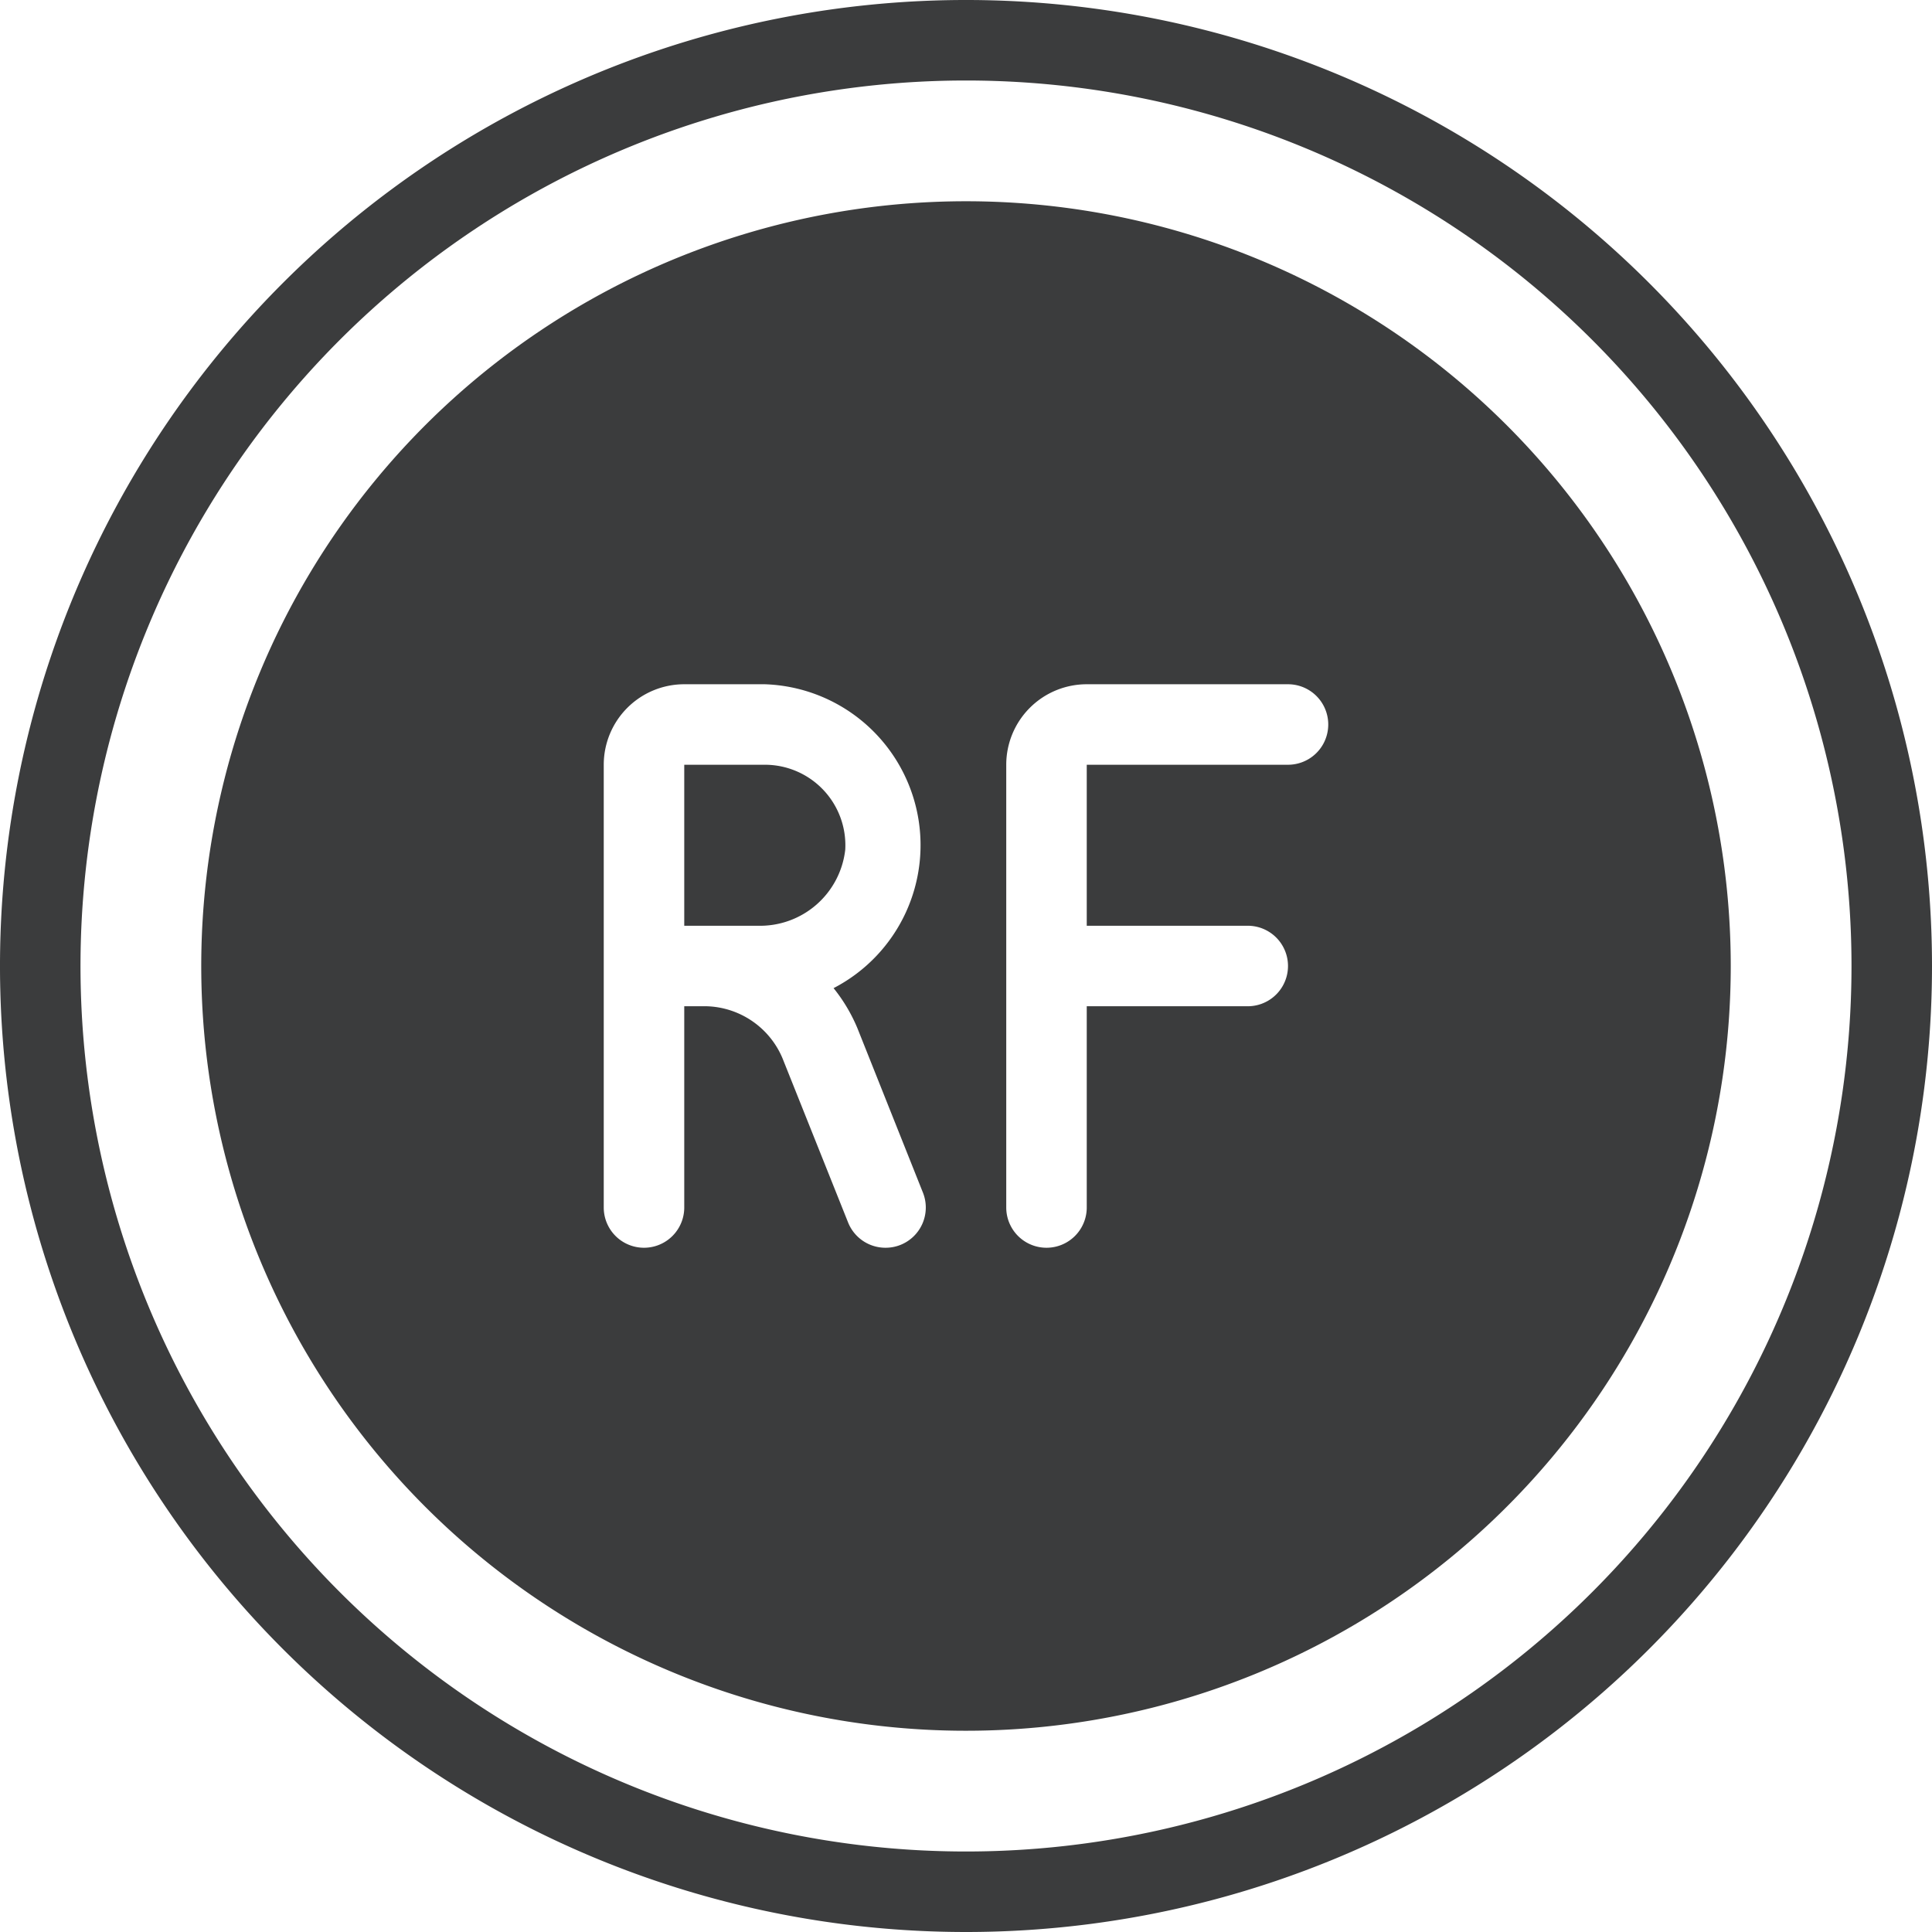
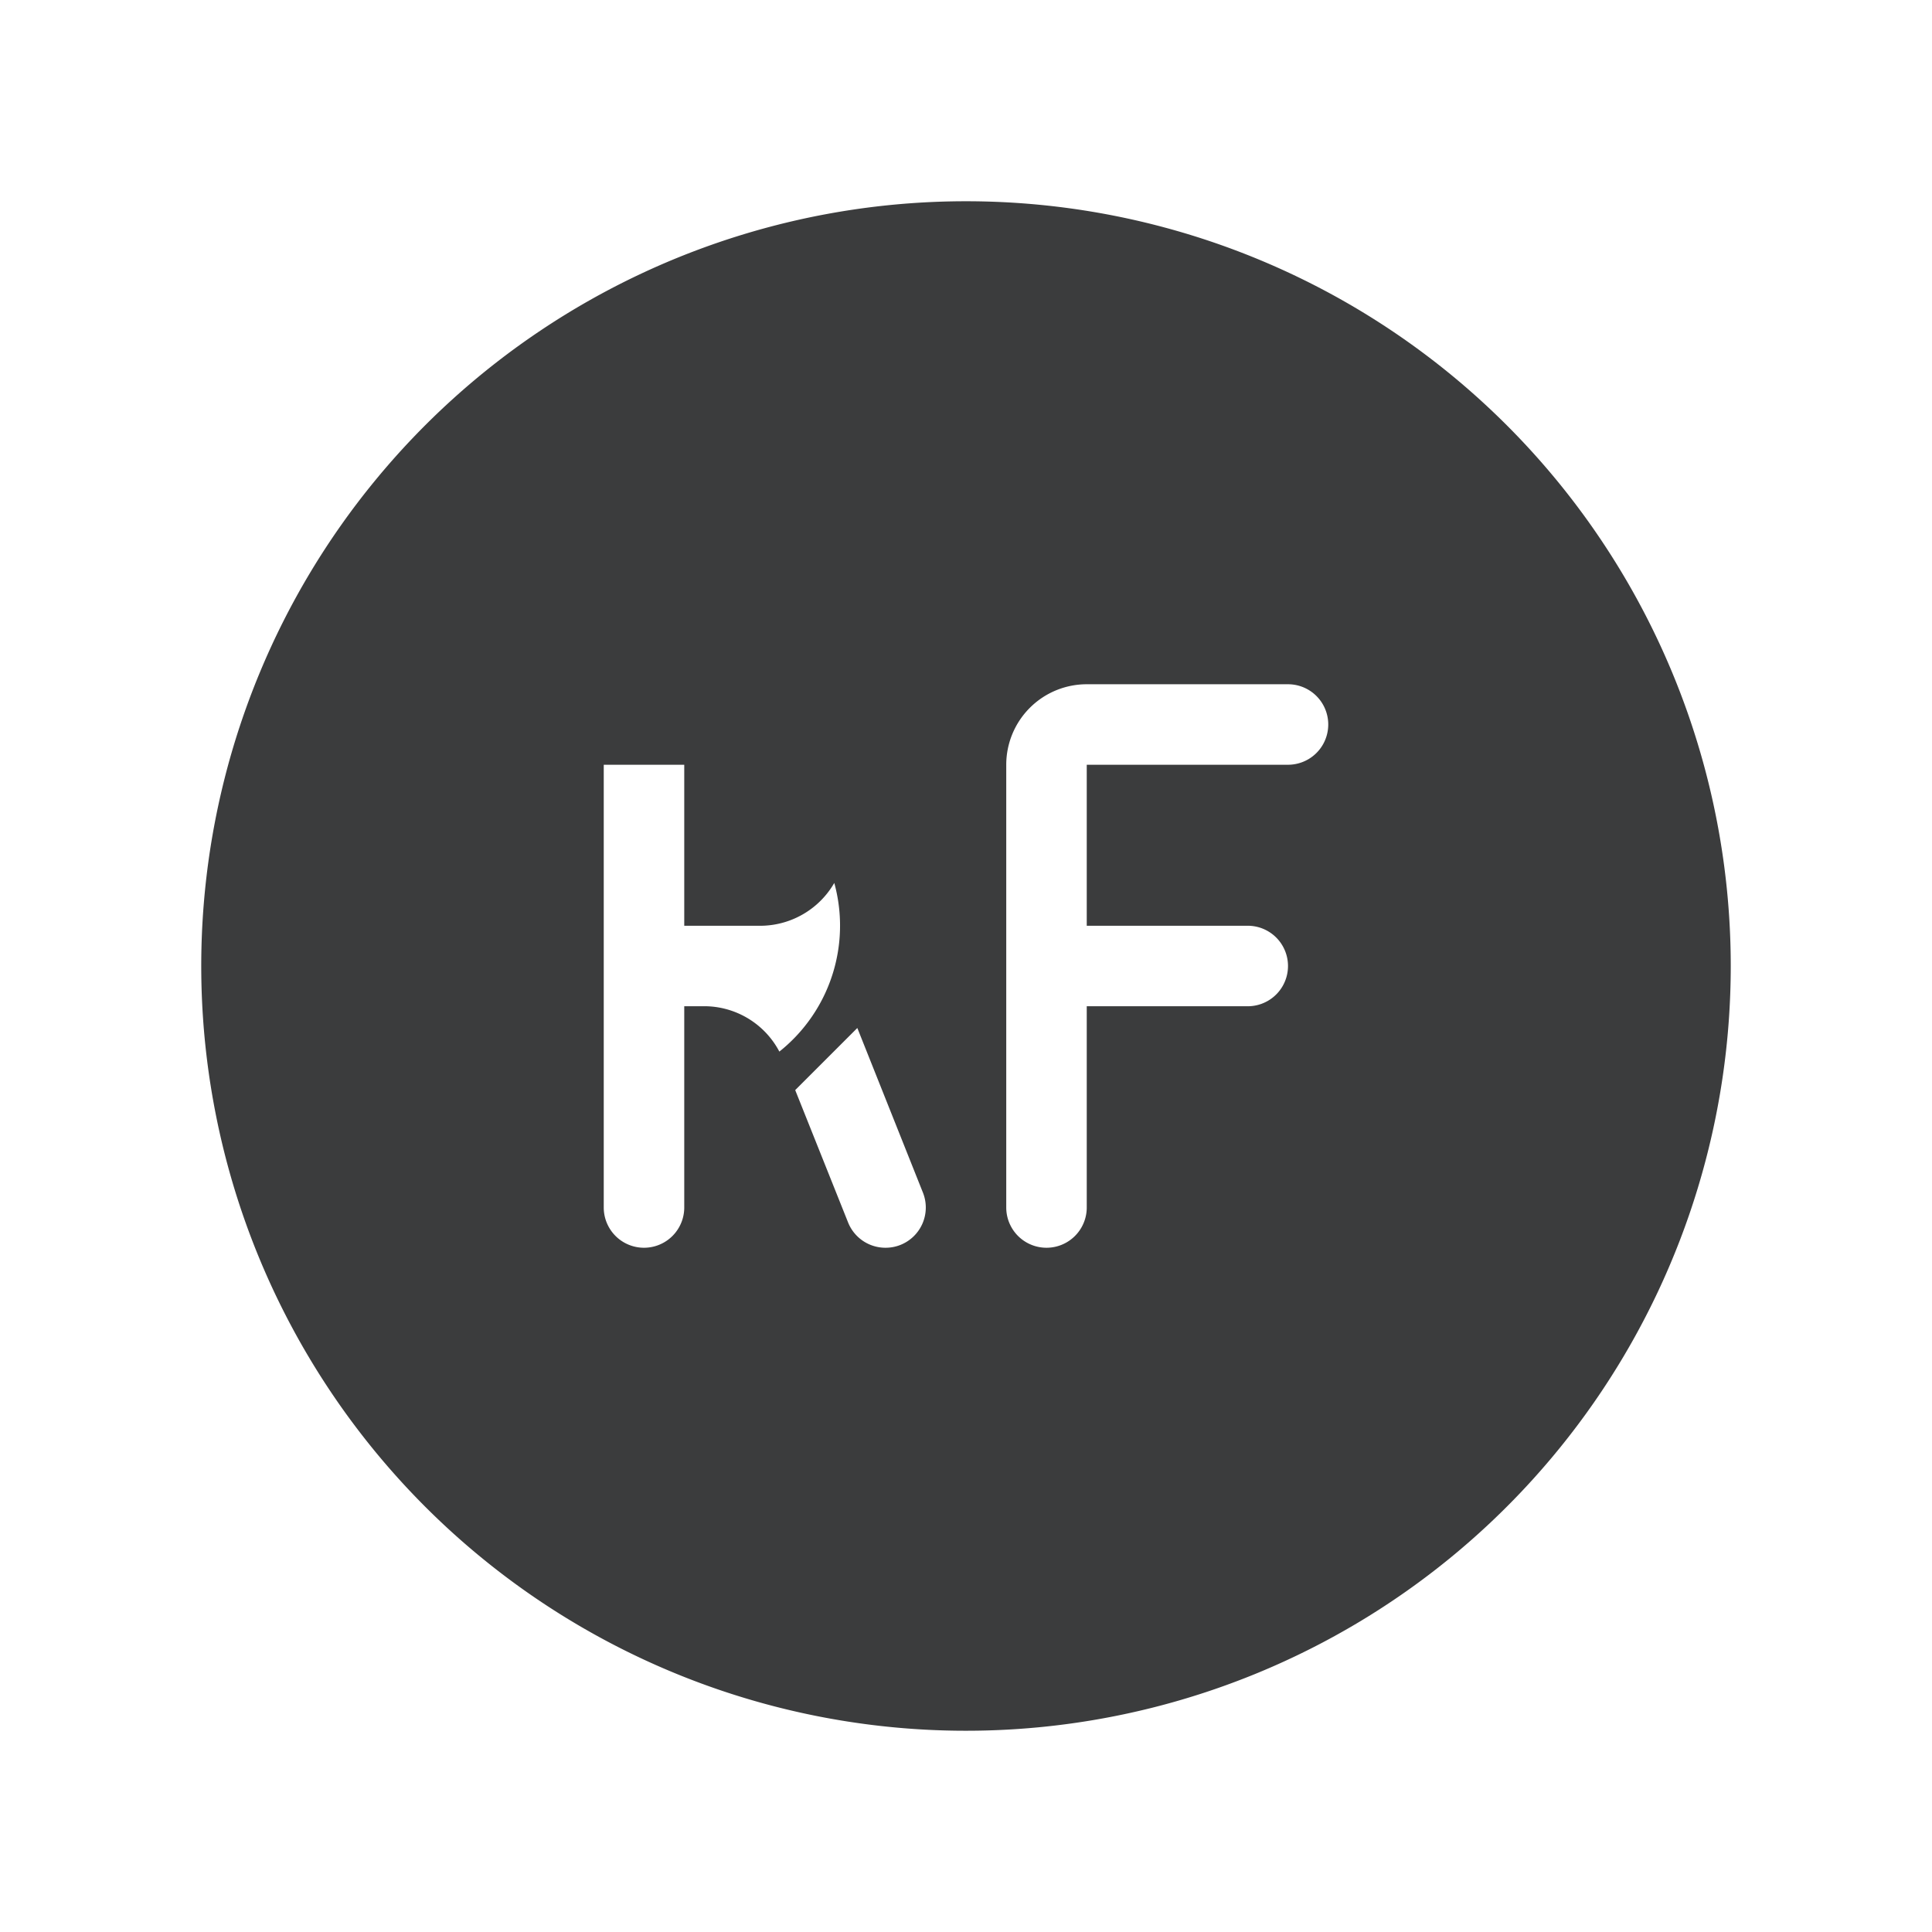
<svg xmlns="http://www.w3.org/2000/svg" viewBox="0 0 48 48">
  <g fill="#3b3c3d">
-     <path d="m24 5a19 19 0 1 0 19 19 19 19 0 0 0 -19-19zm-2.7 20.54 1.63 4.09a1 1 0 0 1 -.56 1.3 1 1 0 0 1 -.37.07 1 1 0 0 1 -.93-.63l-1.63-4.08a2.11 2.11 0 0 0 -2-1.29h-.44v5a1 1 0 0 1 -2 0v-11a2 2 0 0 1 2-2h2a4 4 0 0 1 1.71 7.55 4.12 4.12 0 0 1 .59.99zm10.7-6.54h-5v4h4a1 1 0 0 1 0 2h-4v5a1 1 0 0 1 -2 0v-11a2 2 0 0 1 2-2h5a1 1 0 0 1 0 2zm-13 0h-2v4h1.83a2.13 2.13 0 0 0 2.17-1.89 2 2 0 0 0 -2-2.11z" />
-     <path d="m24 48a24 24 0 1 1 24-24 24 24 0 0 1 -24 24zm0-46a22 22 0 1 0 22 22 22 22 0 0 0 -22-22z" />
+     <path d="m24 5a19 19 0 1 0 19 19 19 19 0 0 0 -19-19zm-2.7 20.54 1.63 4.09a1 1 0 0 1 -.56 1.3 1 1 0 0 1 -.37.07 1 1 0 0 1 -.93-.63l-1.63-4.08a2.11 2.11 0 0 0 -2-1.29h-.44v5a1 1 0 0 1 -2 0v-11h2a4 4 0 0 1 1.71 7.55 4.12 4.12 0 0 1 .59.99zm10.7-6.54h-5v4h4a1 1 0 0 1 0 2h-4v5a1 1 0 0 1 -2 0v-11a2 2 0 0 1 2-2h5a1 1 0 0 1 0 2zm-13 0h-2v4h1.83a2.13 2.13 0 0 0 2.17-1.89 2 2 0 0 0 -2-2.11z" />
  </g>
</svg>